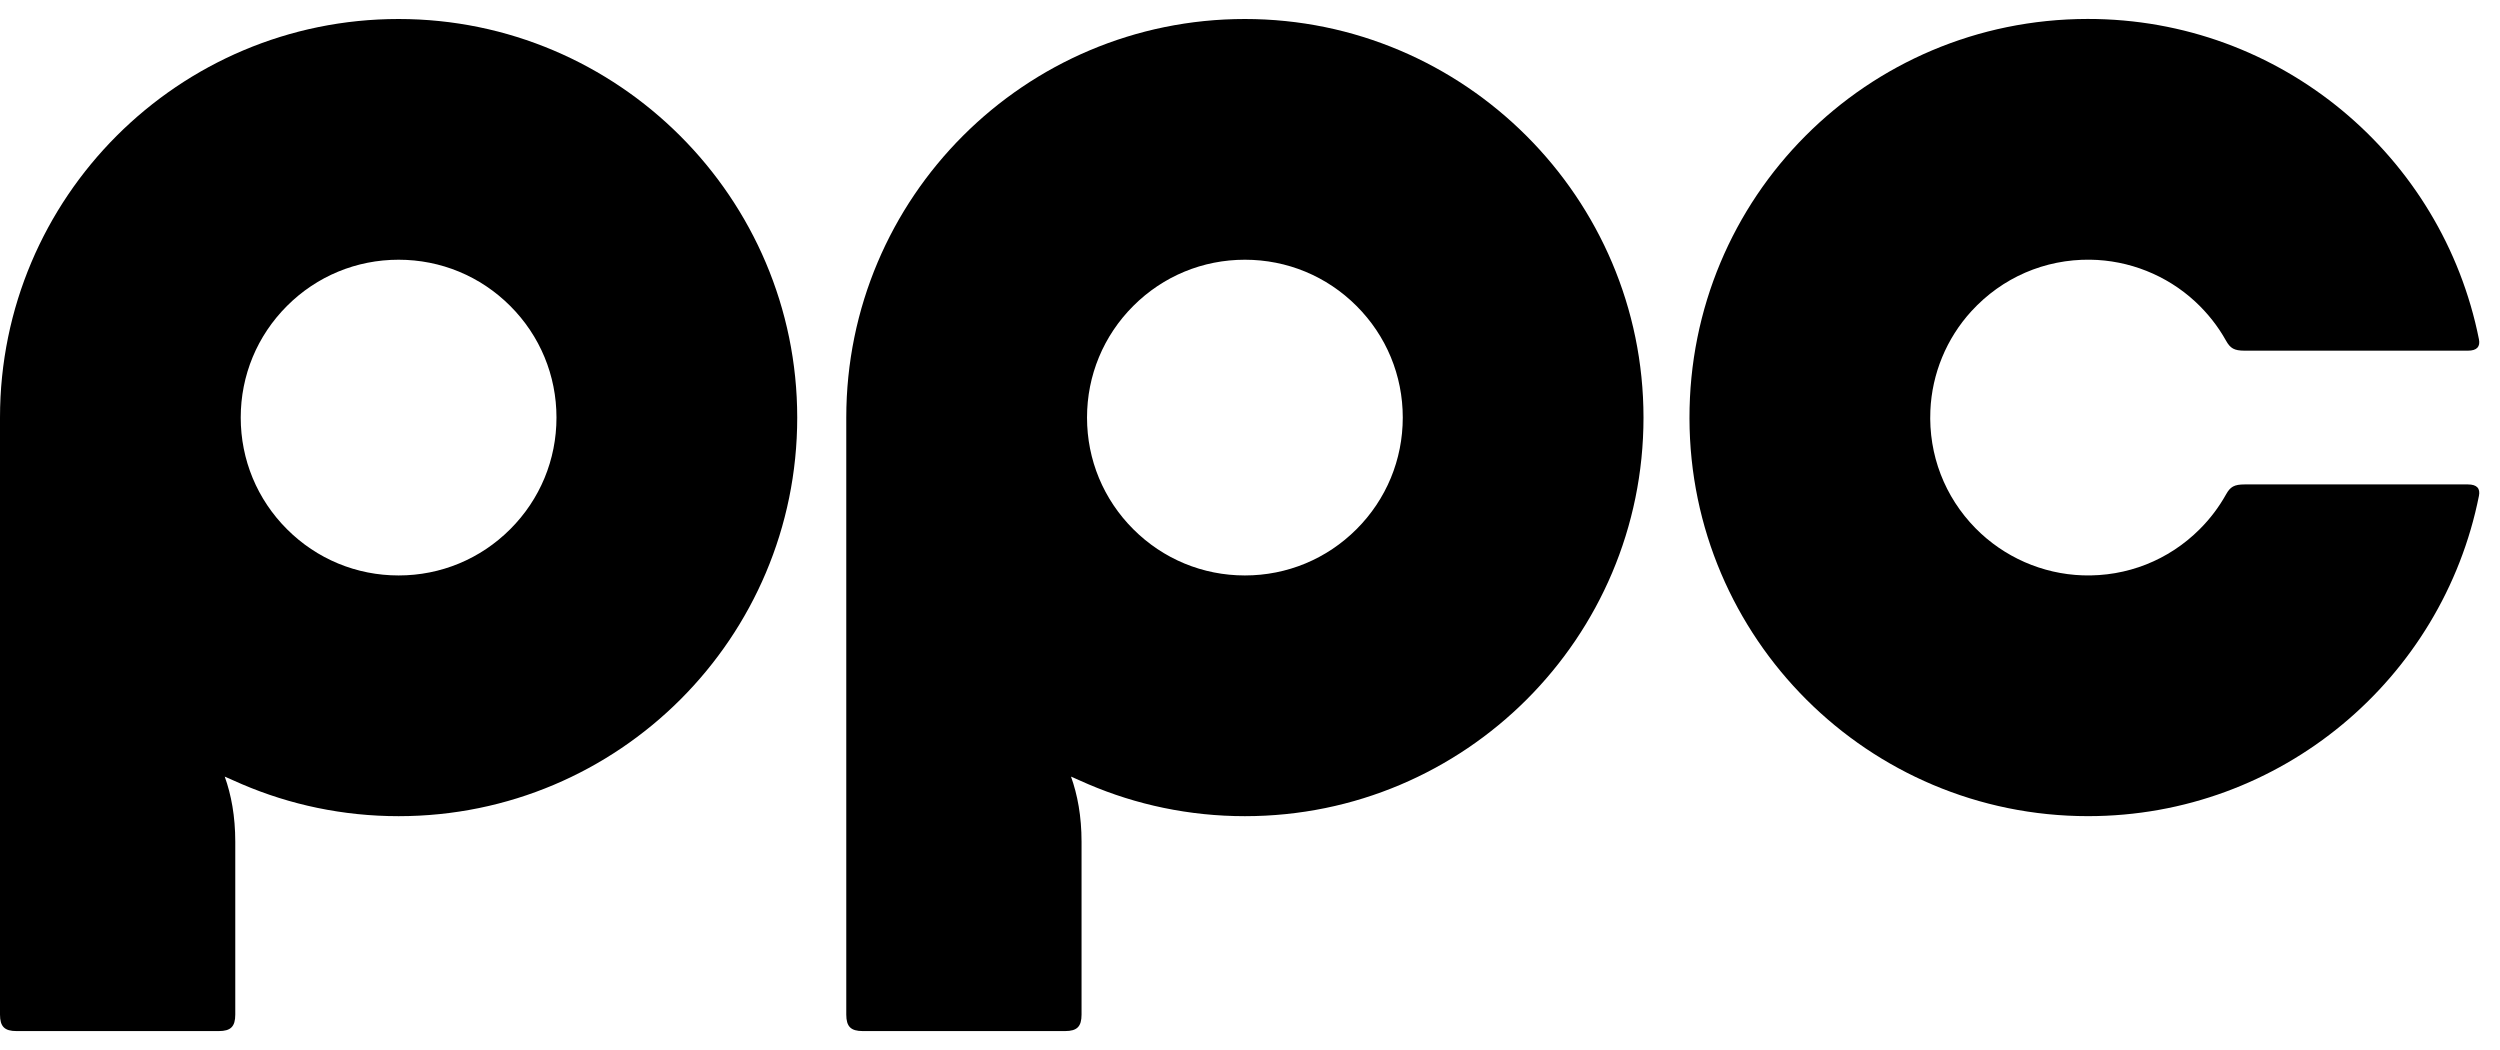
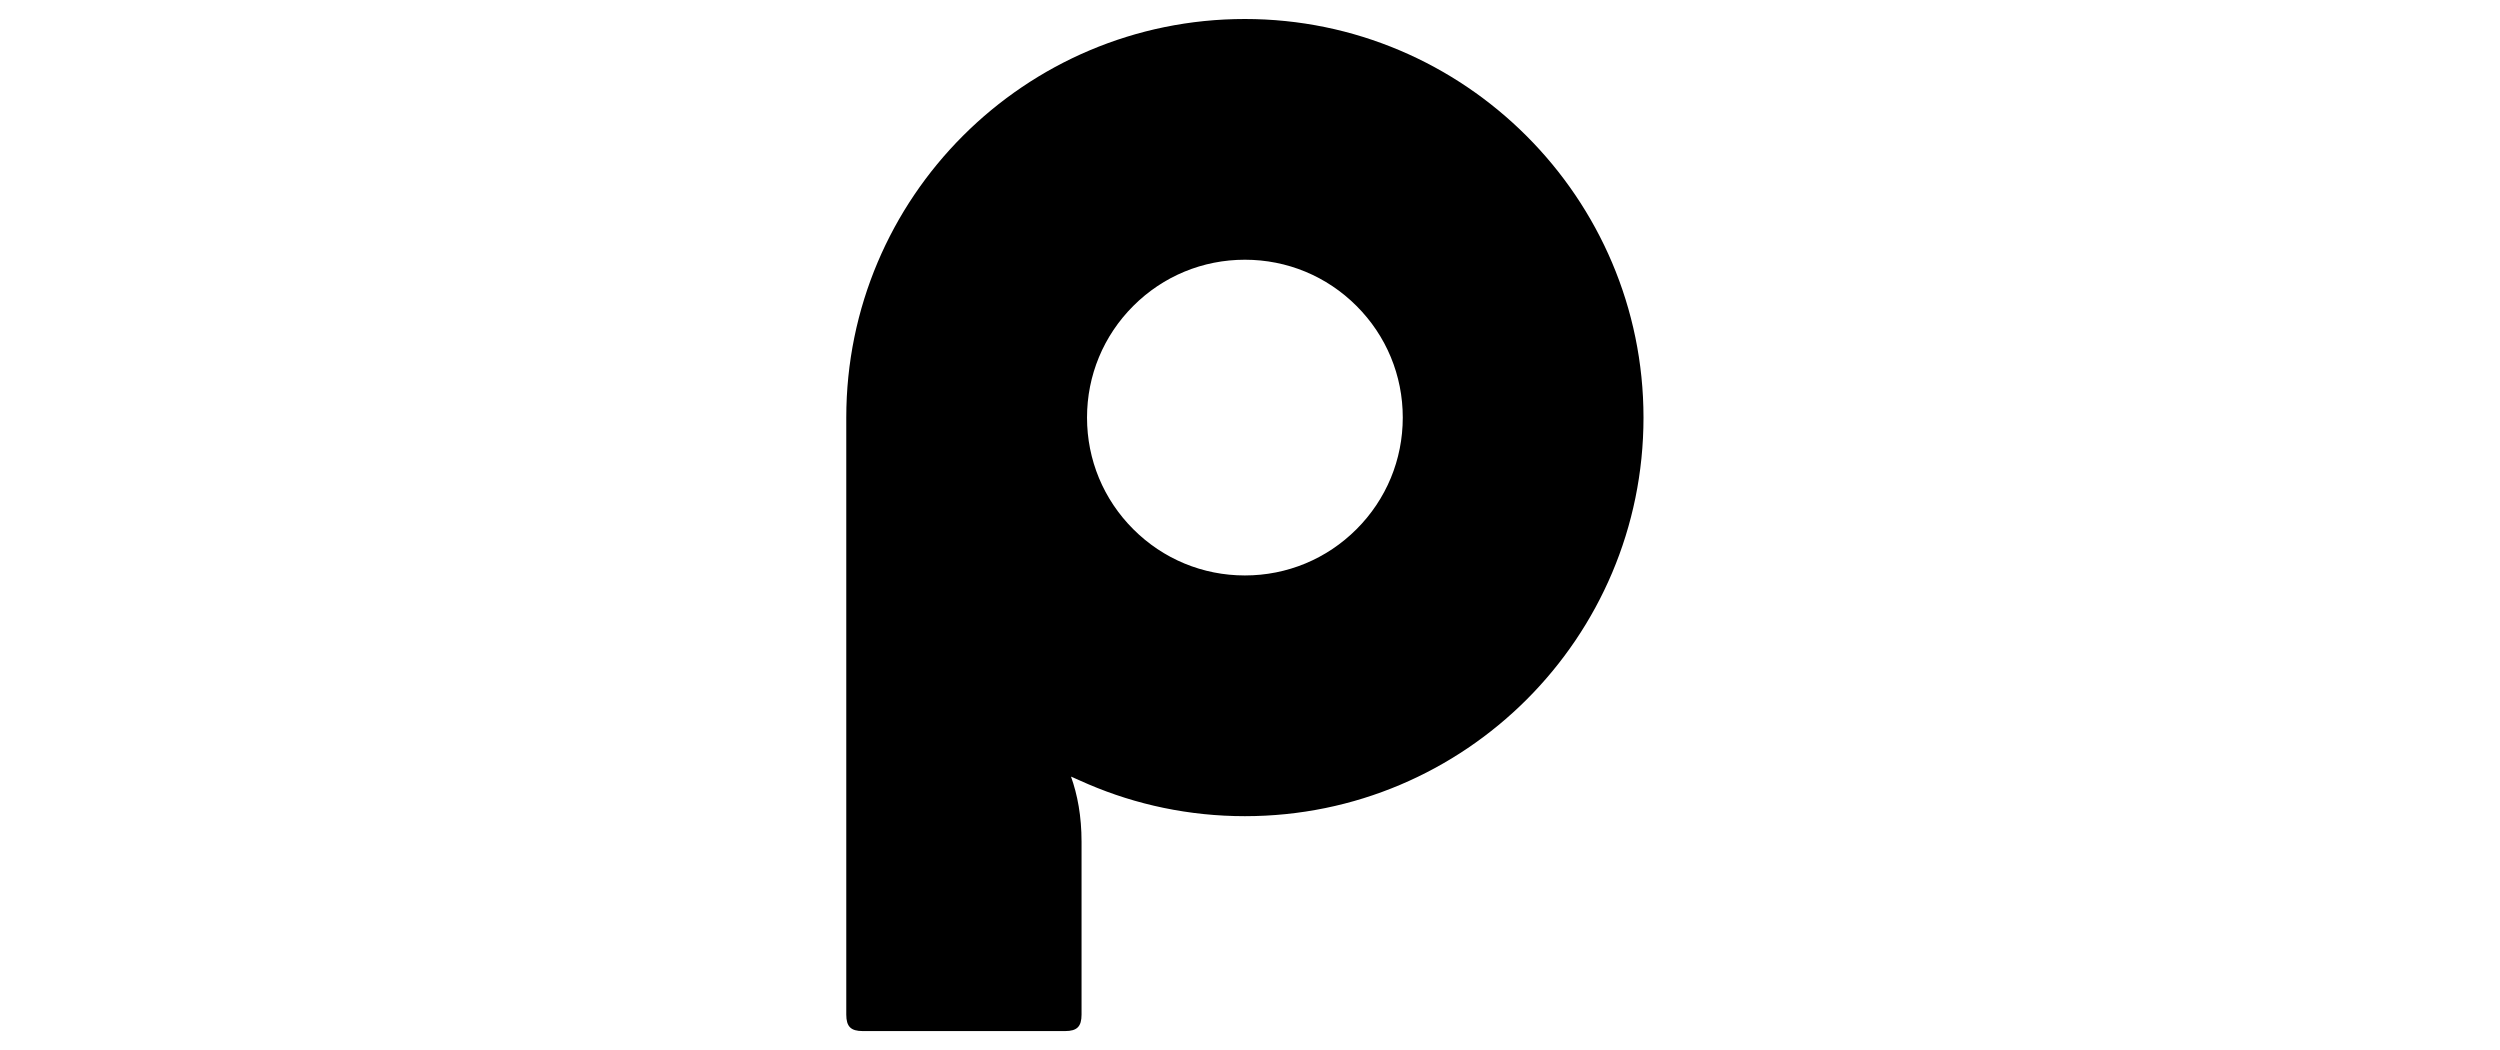
<svg xmlns="http://www.w3.org/2000/svg" width="100" height="42" viewBox="0 0 100 42" fill="none">
  <path d="M49.795 0.76C40.989 0.76 33.851 7.899 33.851 16.703V40.583C33.851 41.062 34.031 41.243 34.511 41.243H42.602C43.081 41.243 43.262 41.063 43.262 40.583V33.67C43.262 32.651 43.1 31.787 42.84 31.064C43.059 31.164 43.288 31.265 43.53 31.368C45.453 32.191 47.571 32.647 49.797 32.647C58.602 32.647 65.74 25.509 65.74 16.703C65.739 7.92 58.579 0.76 49.795 0.76ZM54.261 21.168C53.068 22.361 51.482 23.018 49.796 23.018C48.109 23.018 46.524 22.361 45.331 21.168C44.138 19.975 43.481 18.39 43.481 16.703C43.481 15.017 44.138 13.431 45.331 12.238C46.524 11.045 48.109 10.389 49.796 10.389C51.482 10.389 53.068 11.045 54.261 12.238C55.454 13.431 56.111 15.017 56.111 16.703C56.11 18.39 55.453 19.976 54.261 21.168Z" fill="black" />
-   <path d="M15.944 0.76C7.138 0.76 0 7.899 0 16.703V40.583C0 41.062 0.18 41.243 0.66 41.243H8.751C9.23 41.243 9.411 41.063 9.411 40.583V33.67C9.411 32.651 9.249 31.787 8.989 31.064C9.208 31.164 9.437 31.265 9.679 31.368C11.602 32.191 13.72 32.647 15.945 32.647C24.751 32.647 31.889 25.509 31.889 16.703C31.888 7.92 24.728 0.76 15.944 0.76ZM20.409 21.168C19.216 22.361 17.63 23.018 15.944 23.018C14.257 23.018 12.672 22.361 11.479 21.168C10.286 19.975 9.629 18.39 9.629 16.703C9.629 15.017 10.286 13.431 11.479 12.238C12.672 11.045 14.257 10.389 15.944 10.389C17.63 10.389 19.216 11.045 20.409 12.238C21.602 13.431 22.259 15.017 22.259 16.703C22.259 18.39 21.602 19.976 20.409 21.168Z" fill="black" />
-   <path d="M87.988 21.168C86.745 22.412 85.072 23.073 83.305 23.014C81.693 22.959 80.155 22.282 79.023 21.132C77.787 19.876 77.138 18.195 77.215 16.419C77.278 14.947 77.862 13.535 78.856 12.448C80.088 11.101 81.793 10.365 83.61 10.388C85.16 10.409 86.66 11.005 87.8 12.056C88.303 12.52 88.719 13.05 89.041 13.627C89.212 13.932 89.366 14.027 89.788 14.027H98.716C99.08 14.027 99.217 13.864 99.157 13.568C97.7 6.258 91.245 0.75 83.505 0.758C74.663 0.767 67.56 7.894 67.579 16.736C67.597 25.526 74.728 32.646 83.522 32.646C91.255 32.646 97.7 27.141 99.157 19.837C99.217 19.541 99.081 19.377 98.716 19.377H89.788C89.365 19.377 89.211 19.472 89.04 19.779C88.759 20.282 88.407 20.75 87.988 21.168Z" fill="black" />
</svg>